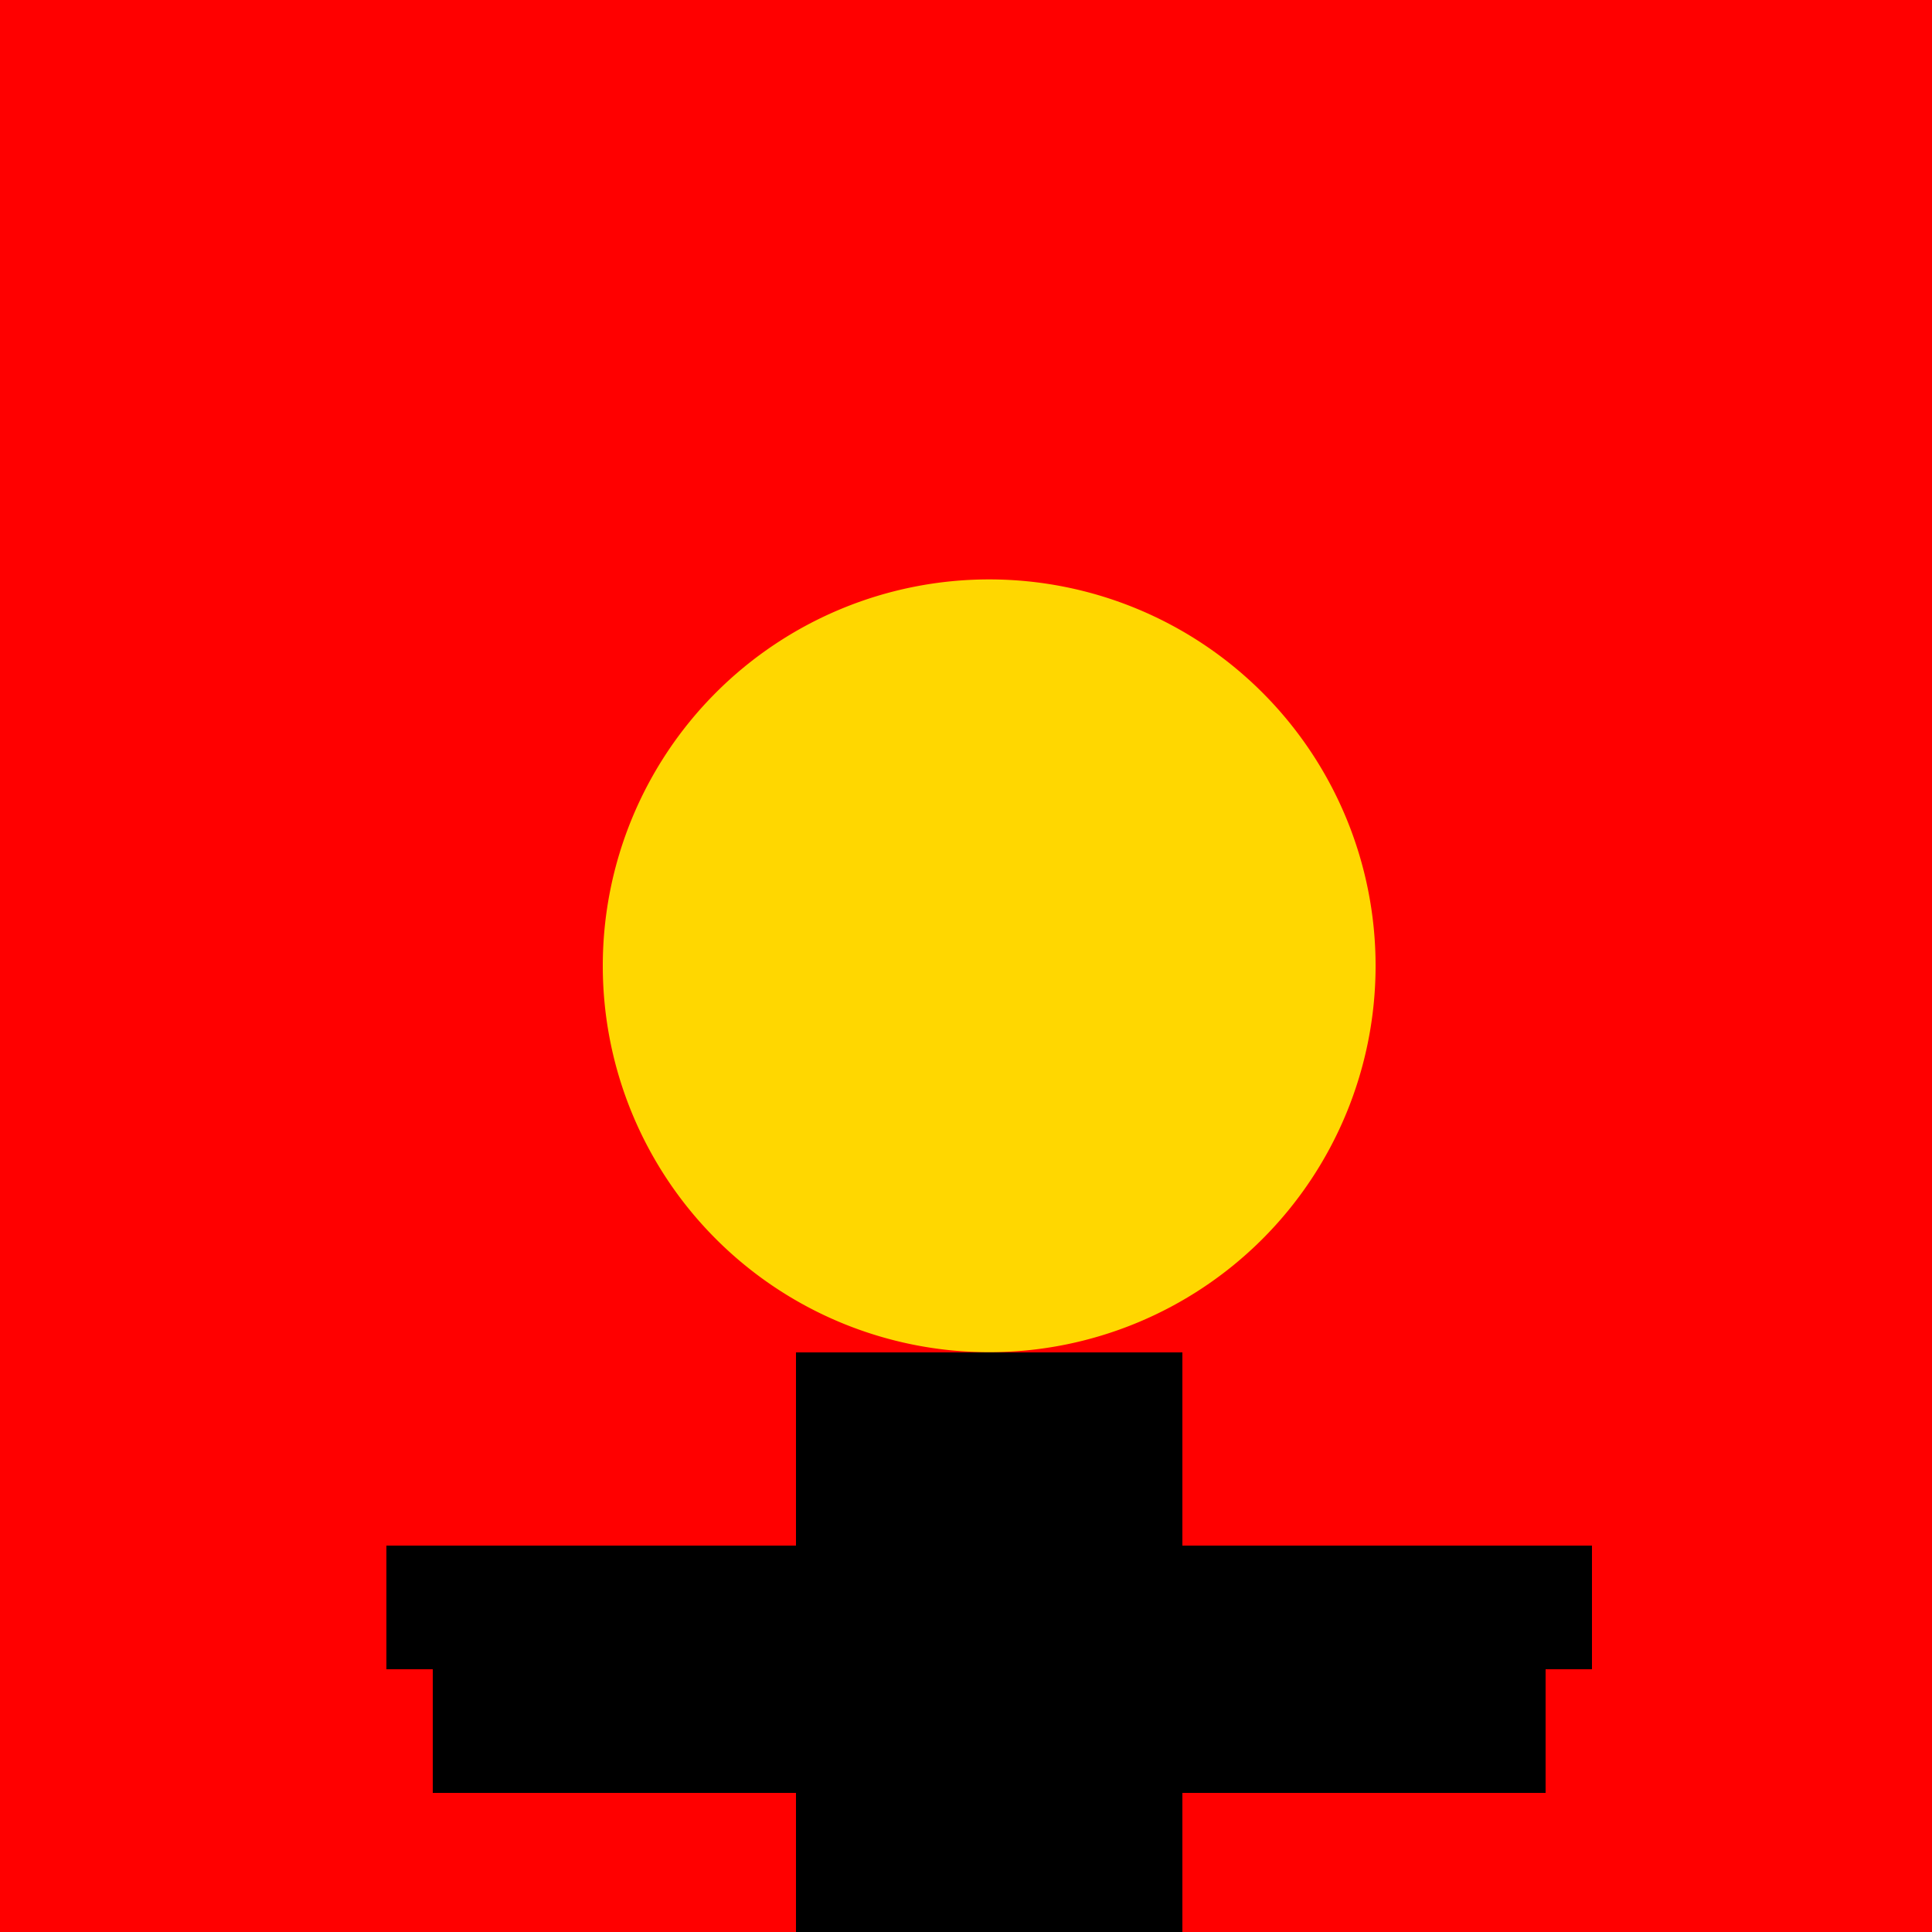
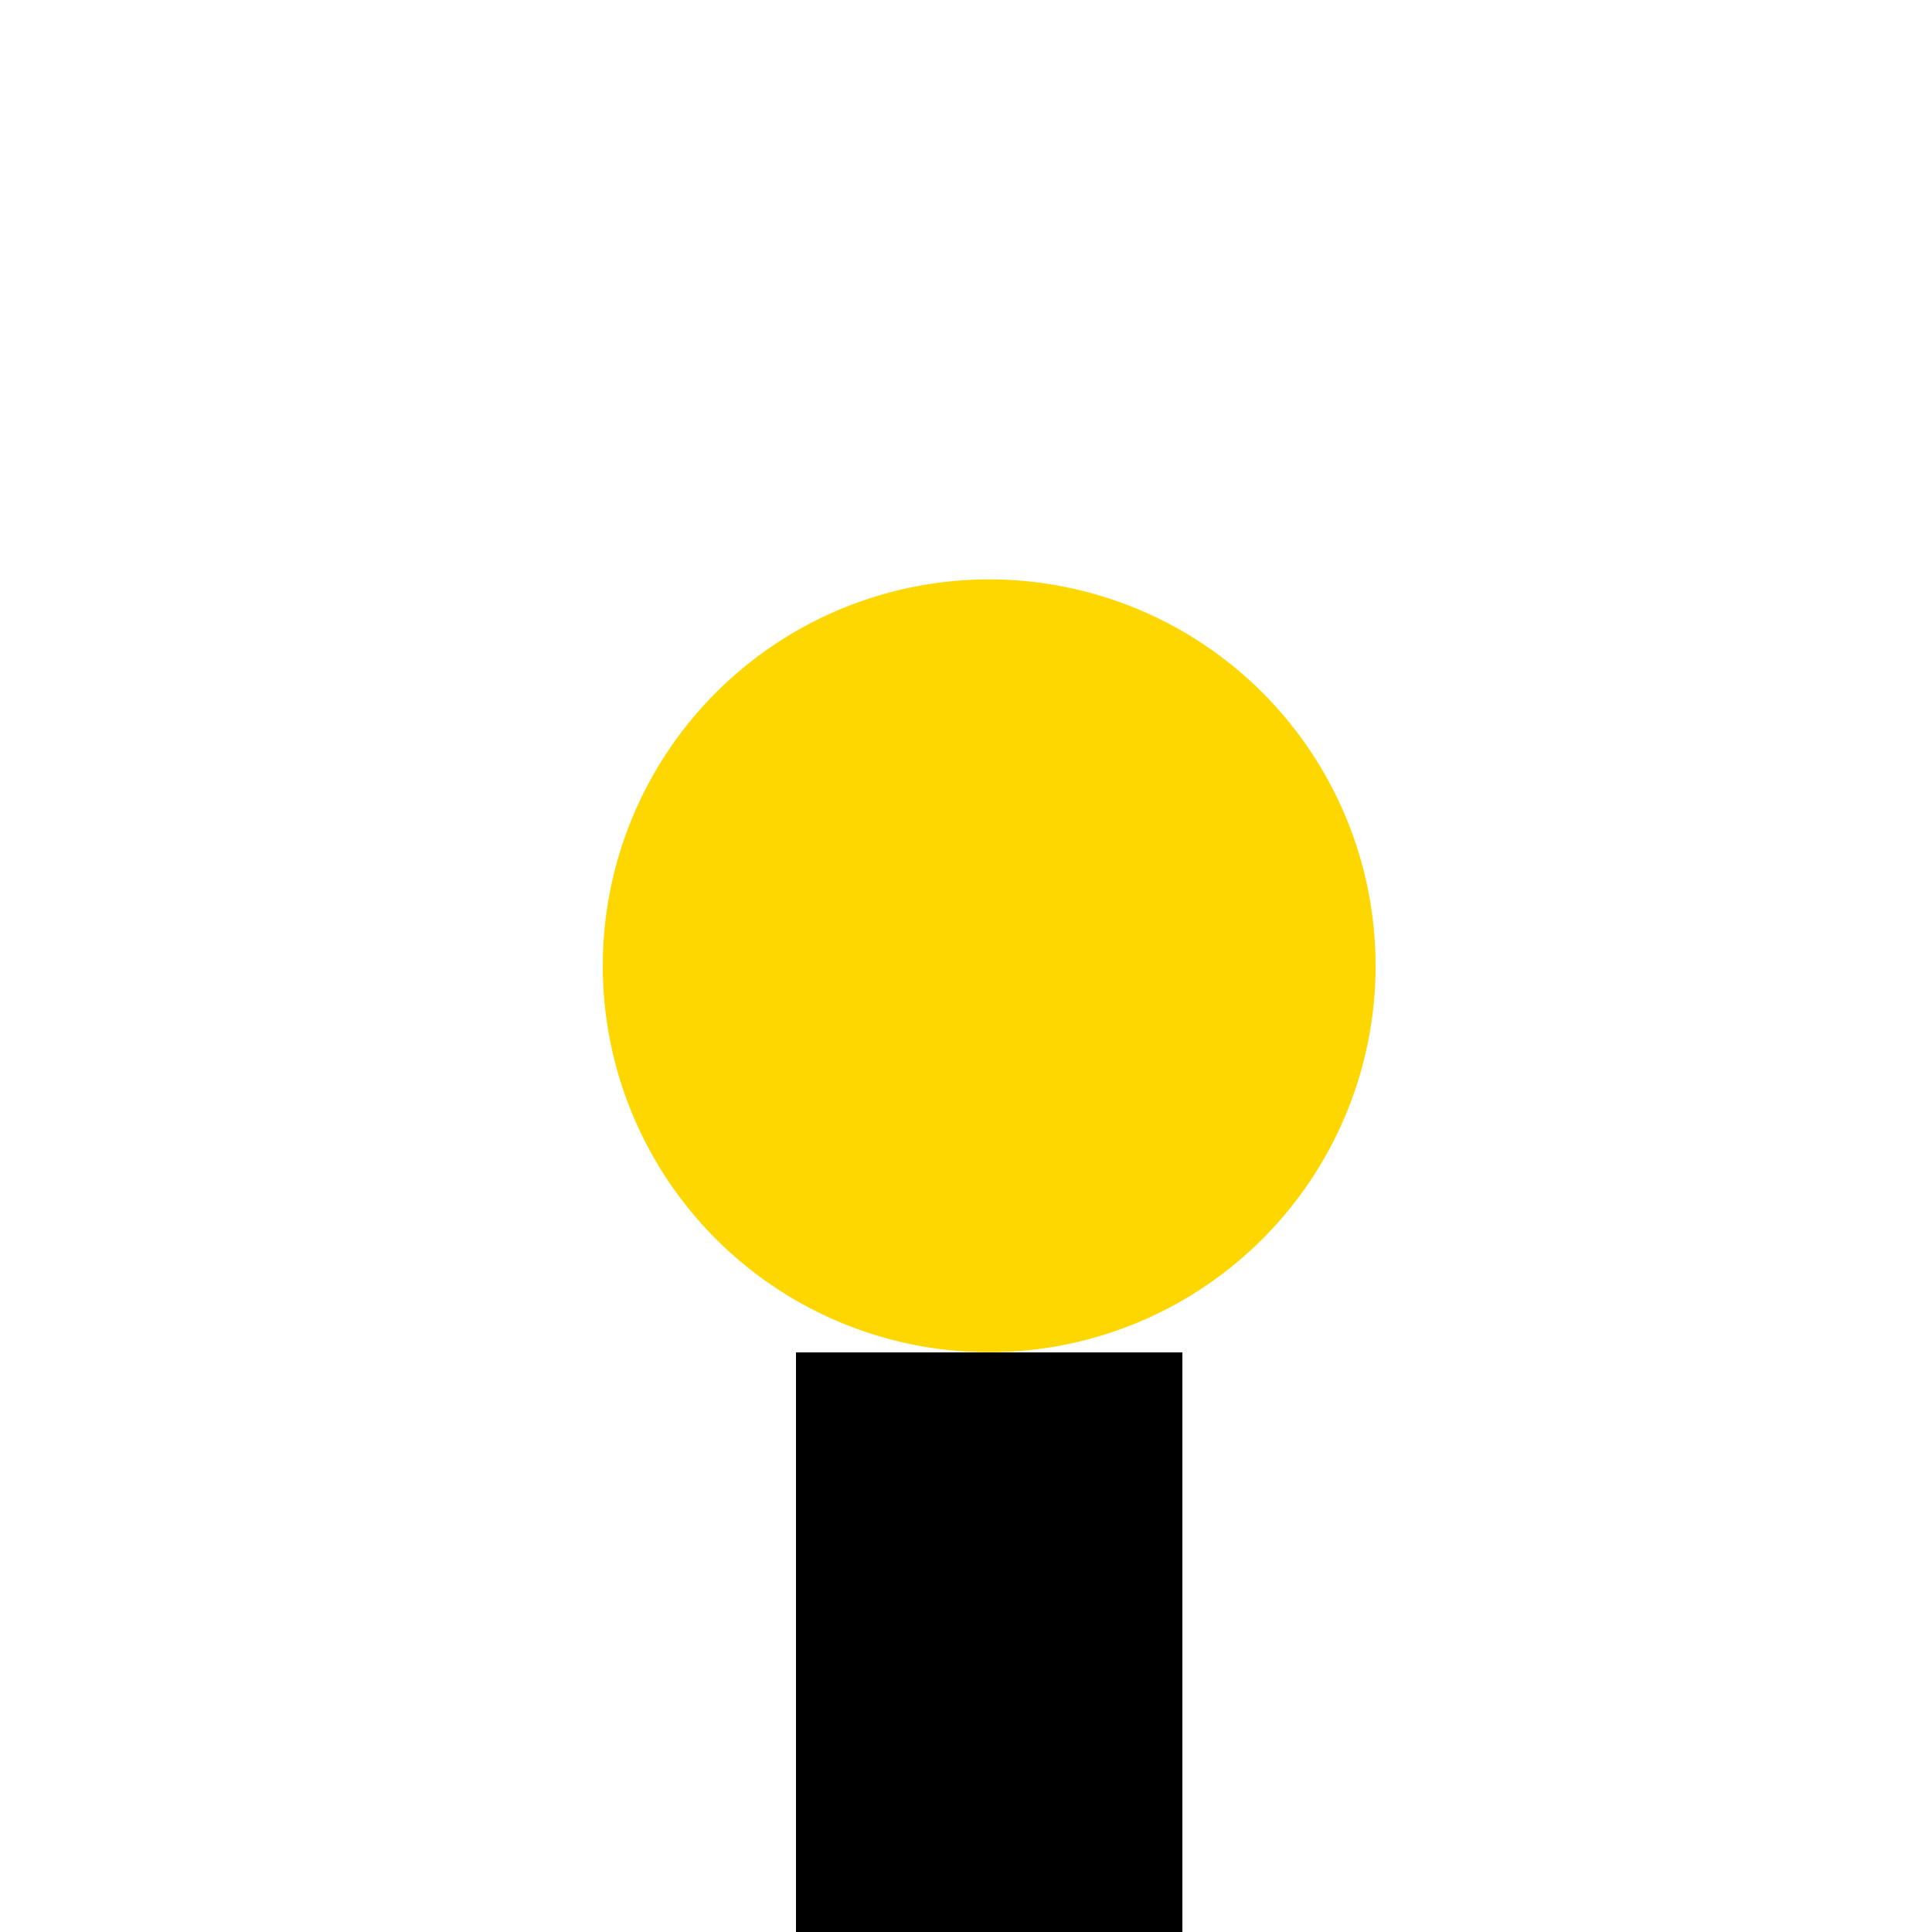
<svg xmlns="http://www.w3.org/2000/svg" width="500" height="500">
  <defs />
  <g>
-     <rect fill="#FF0000" stroke="none" x="0" y="0" width="512" height="512" />
-     <rect fill="#000000" stroke="none" x="100" y="400" width="312" height="32" />
-     <rect fill="#000000" stroke="none" x="112" y="432" width="288" height="32" />
    <path fill="#FFD700" stroke="none" paint-order="stroke fill markers" d=" M 356 250 A 100 100 0 1 1 356 249.9" />
    <rect fill="#000000" stroke="none" x="206" y="350" width="100" height="150" />
    <path fill="#FFD700" stroke="none" paint-order="stroke fill markers" d=" M 201 250 A 20 20 0 1 1 201 249.98" />
-     <path fill="#FFD700" stroke="none" paint-order="stroke fill markers" d=" M 351 250 A 20 20 0 1 1 351 249.98" />
  </g>
</svg>